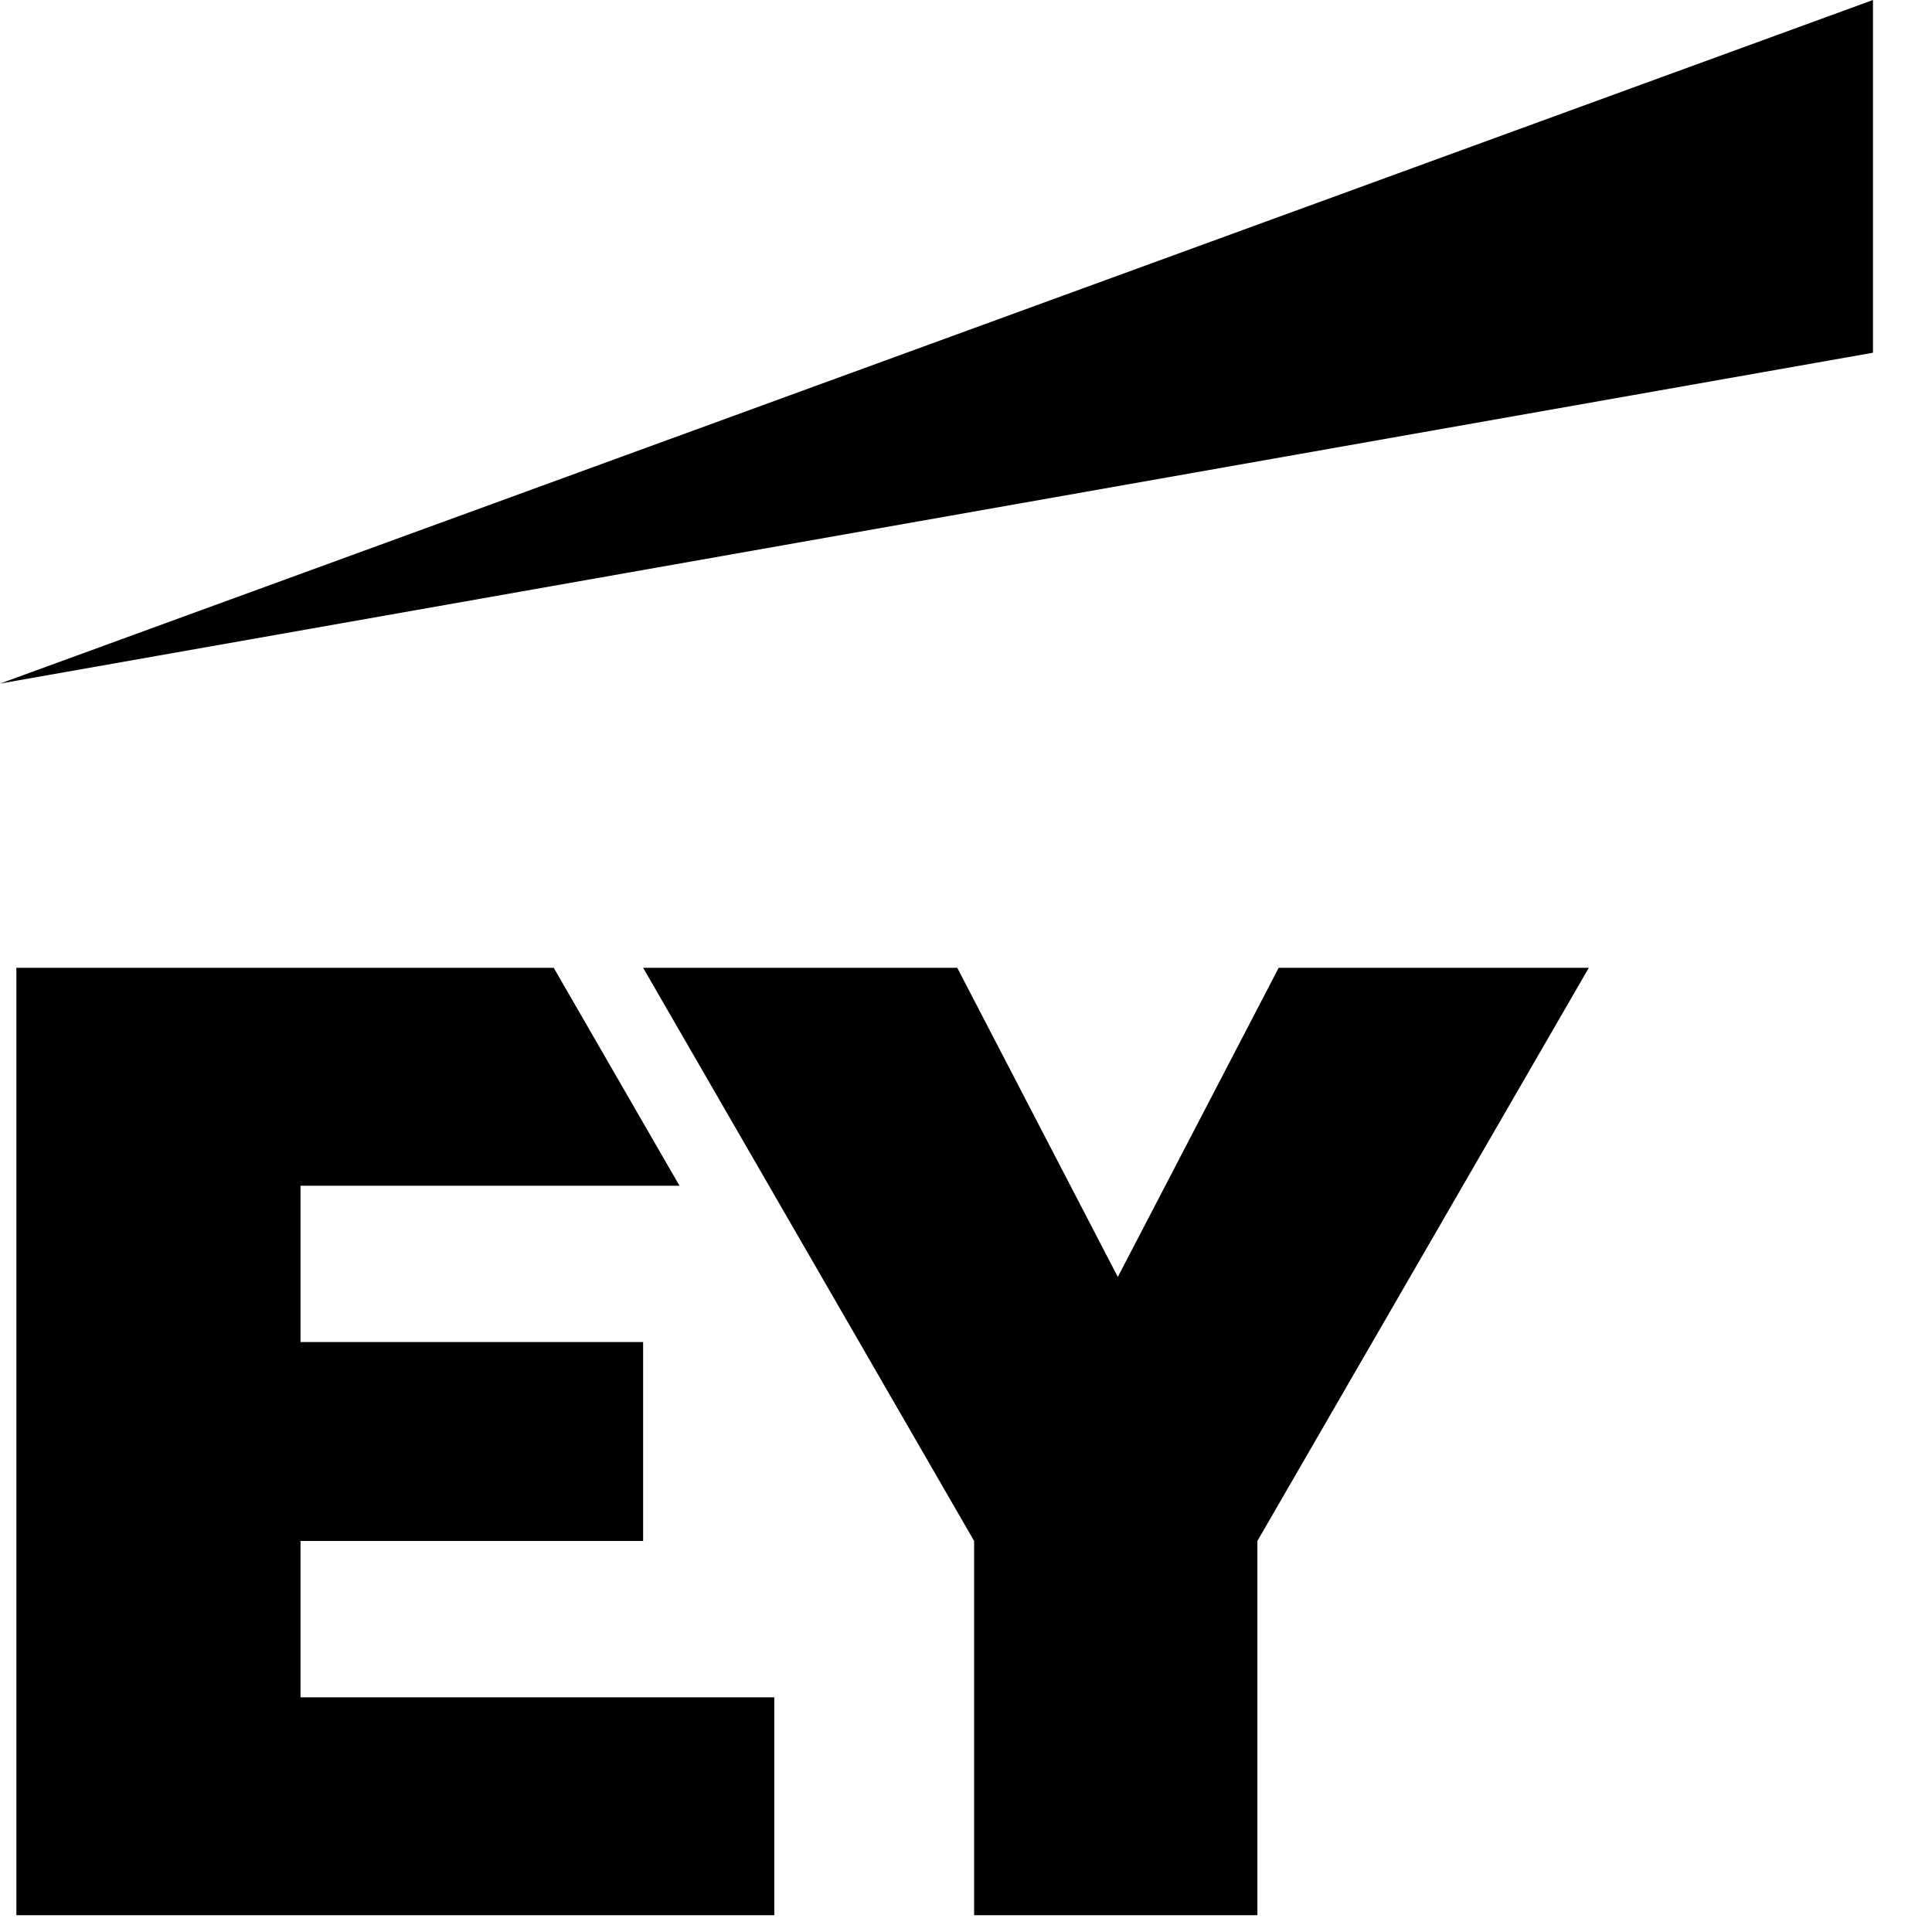
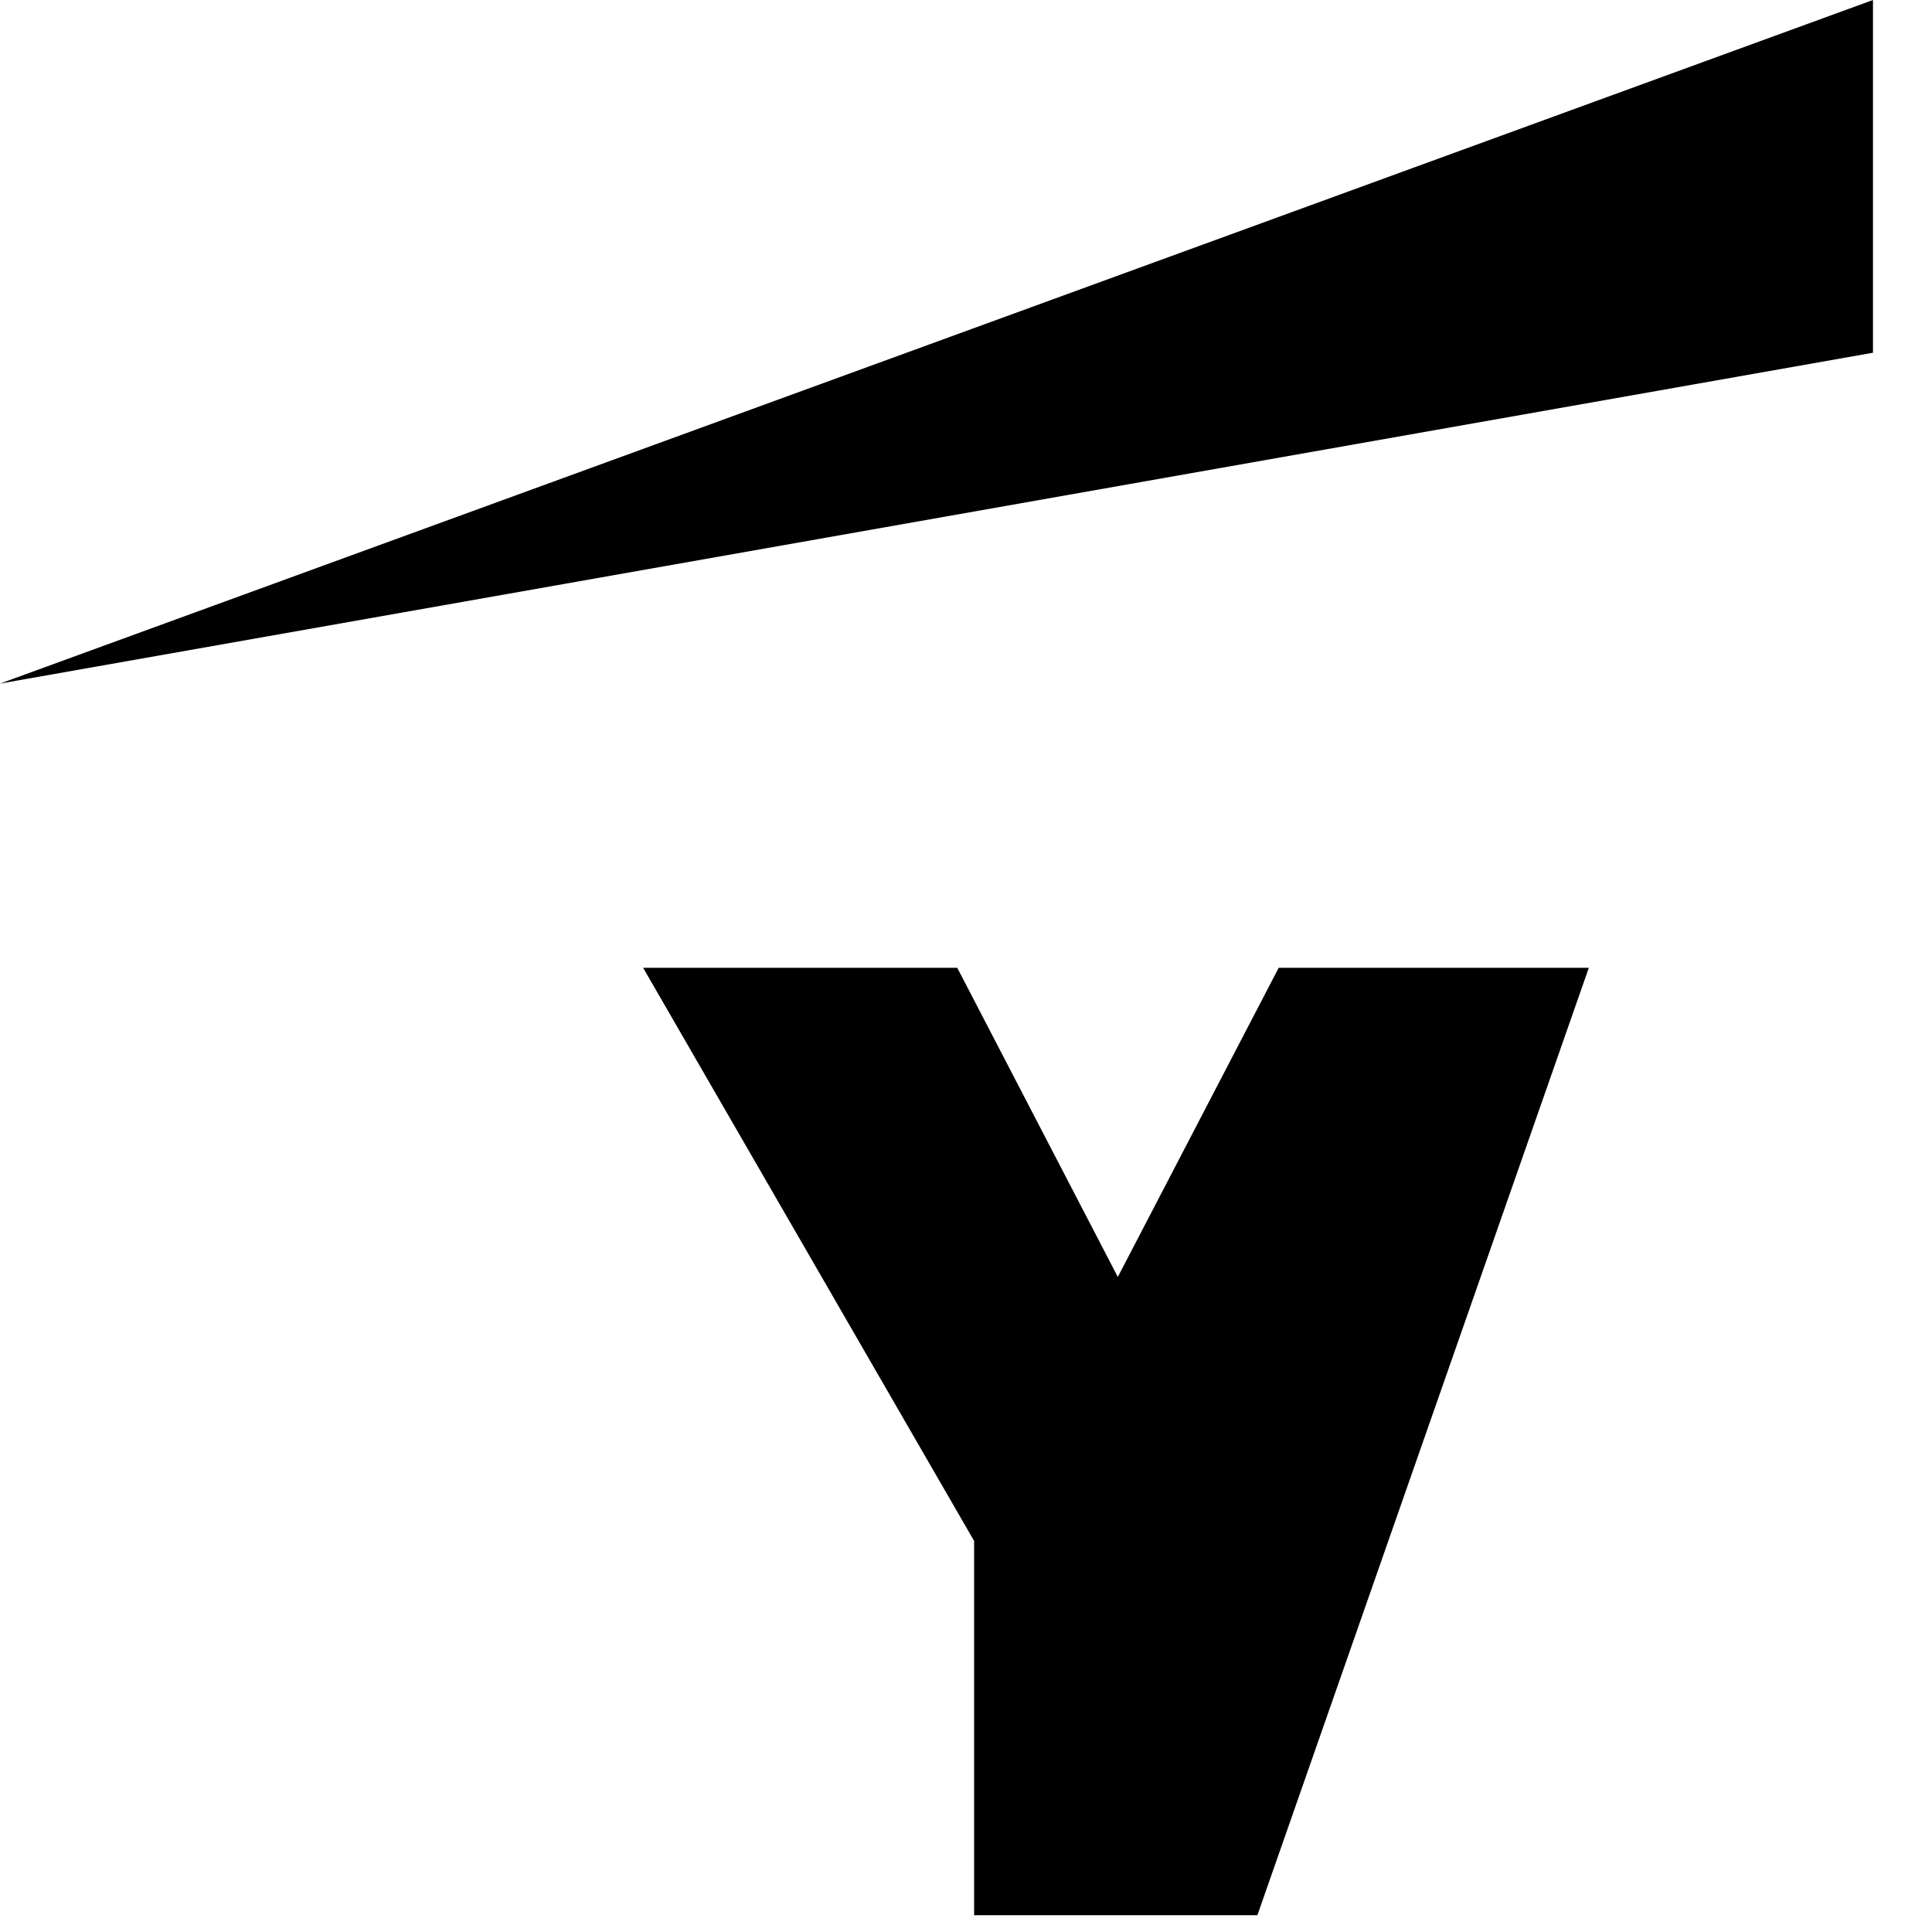
<svg xmlns="http://www.w3.org/2000/svg" width="40" height="40" viewBox="0 0 40 40" fill="none">
-   <path d="M6.222 31.904H13.315V27.786H6.222V24.549H14.068L11.464 20.037H0.339V39.652H16.031V35.141H6.222V31.904Z" fill="black" />
-   <path d="M26.474 20.037L23.143 26.438L19.819 20.037H13.315L20.168 31.904V39.652H26.033V31.904L32.895 20.037H26.474Z" fill="black" />
+   <path d="M26.474 20.037L23.143 26.438L19.819 20.037H13.315L20.168 31.904V39.652H26.033L32.895 20.037H26.474Z" fill="black" />
  <path d="M38.778 0L0 14.153L38.778 7.303V0Z" fill="black" />
</svg>